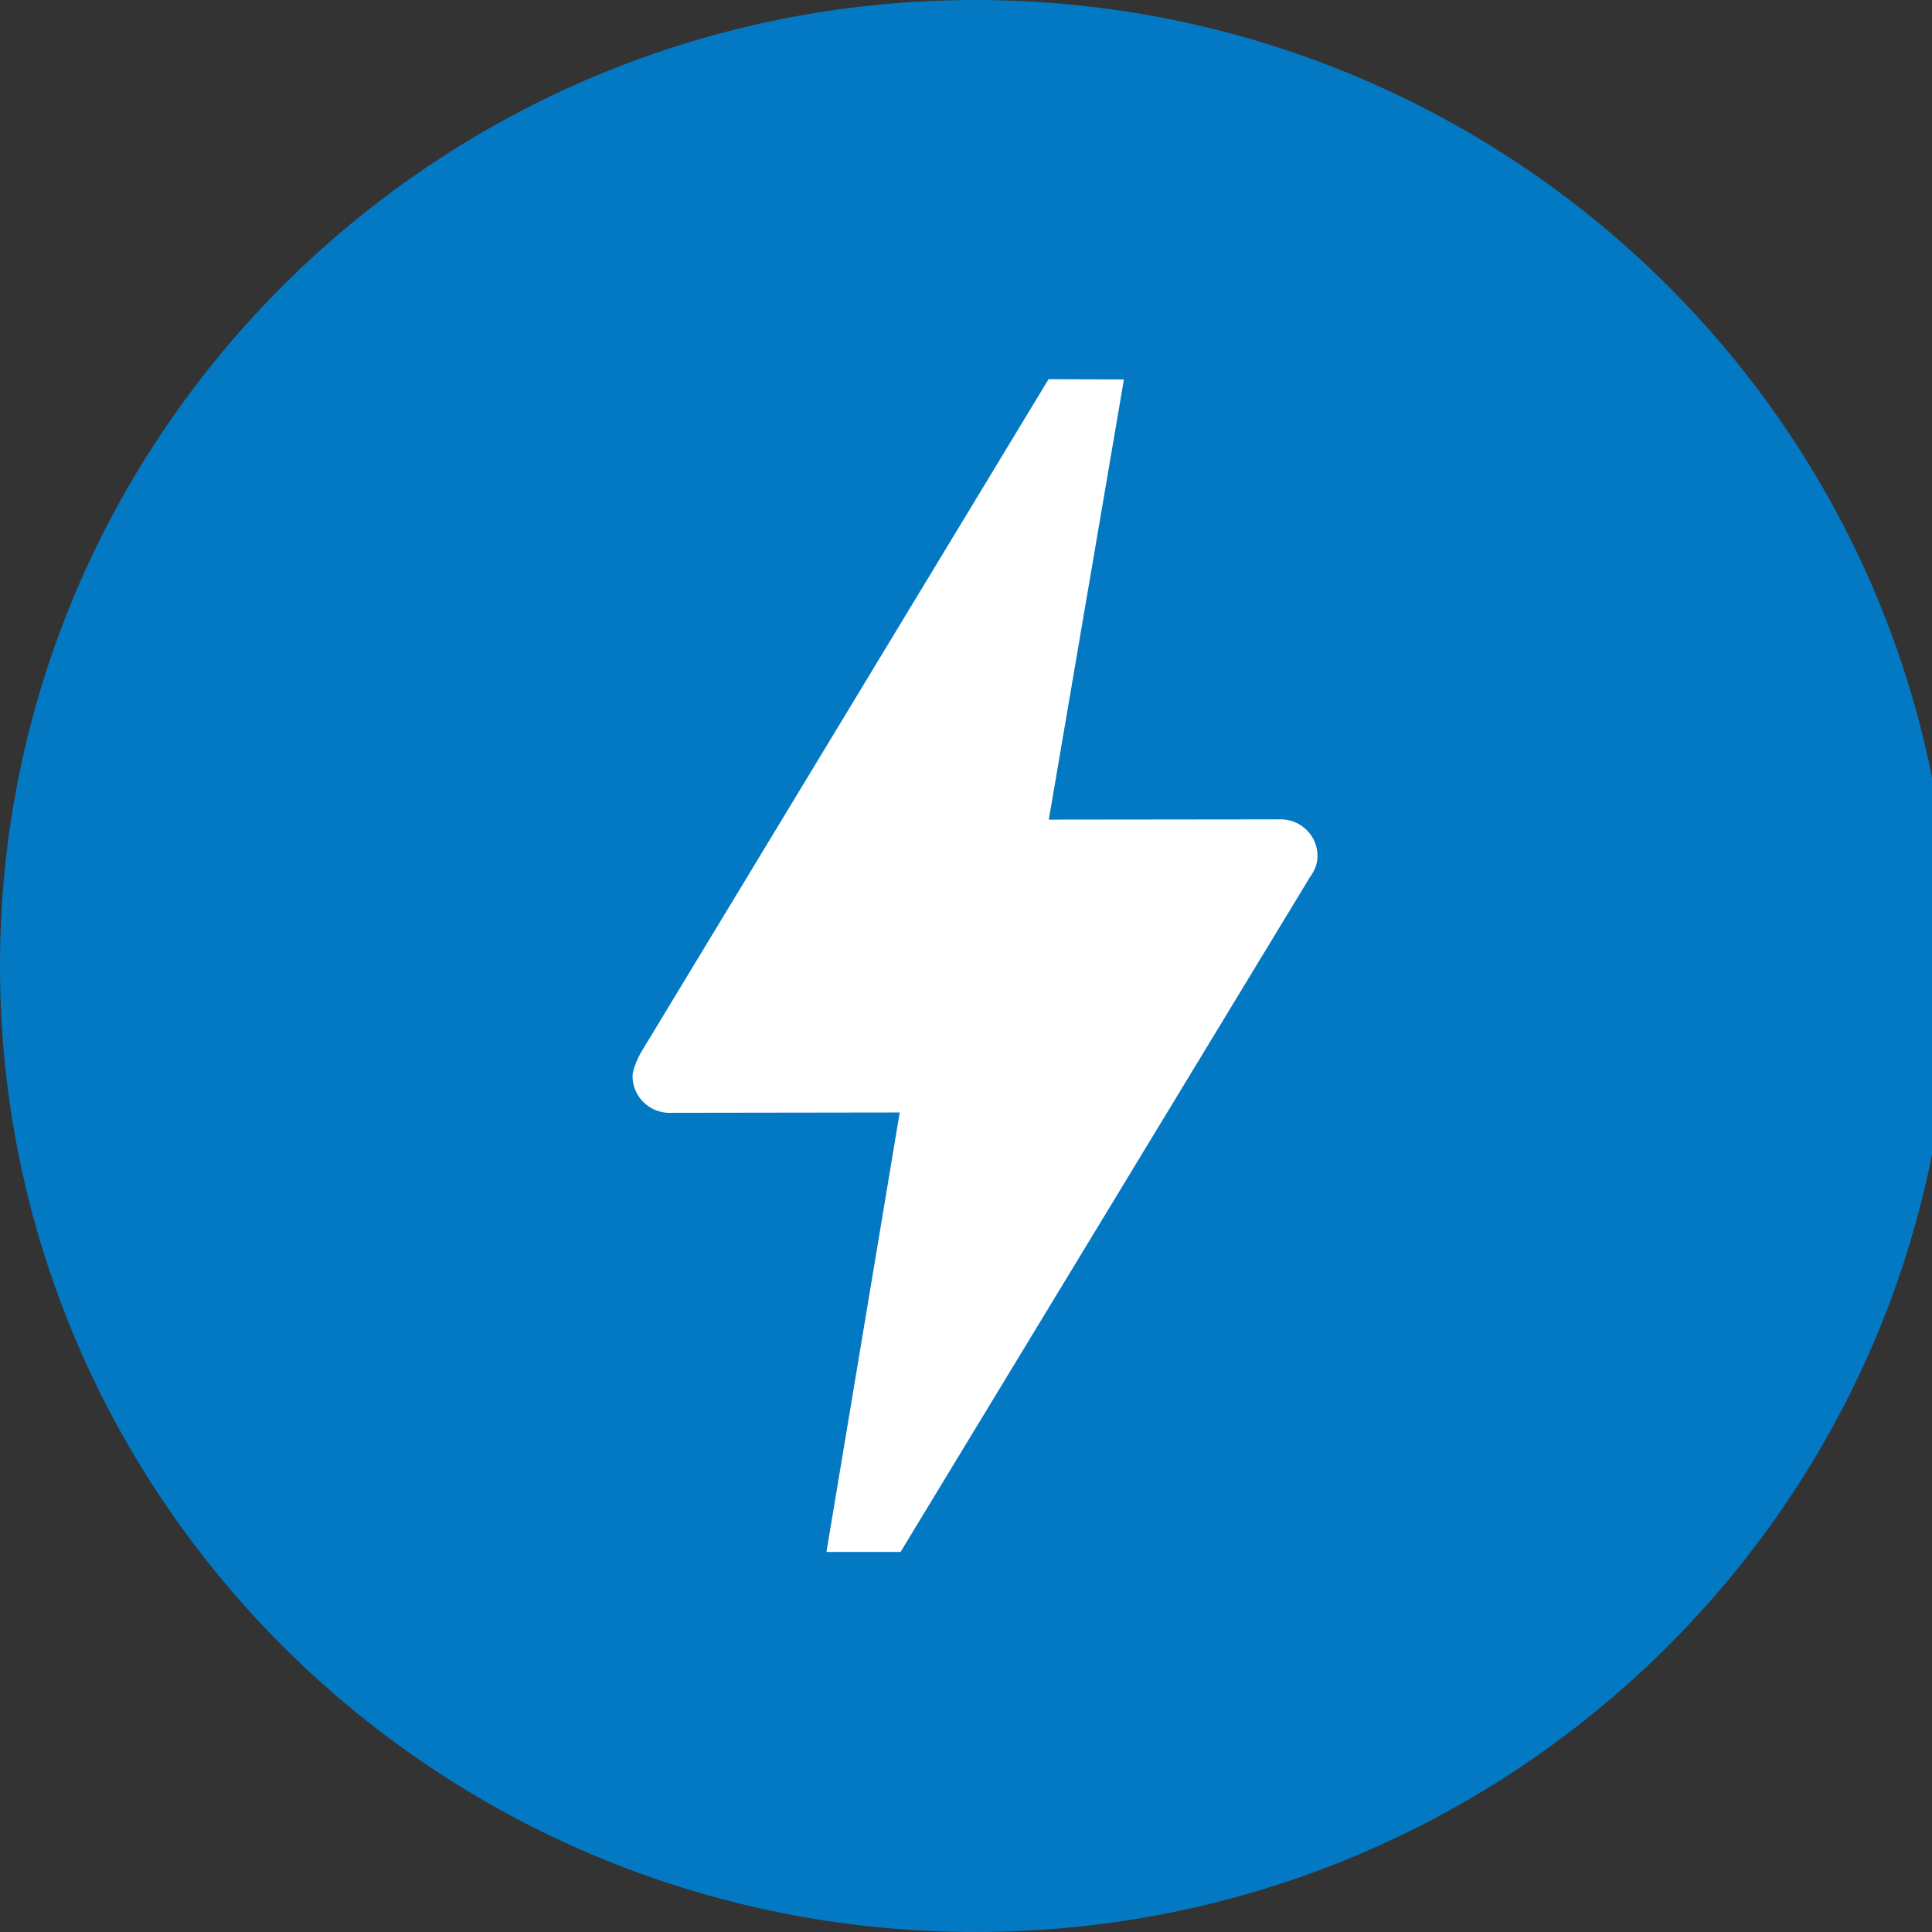
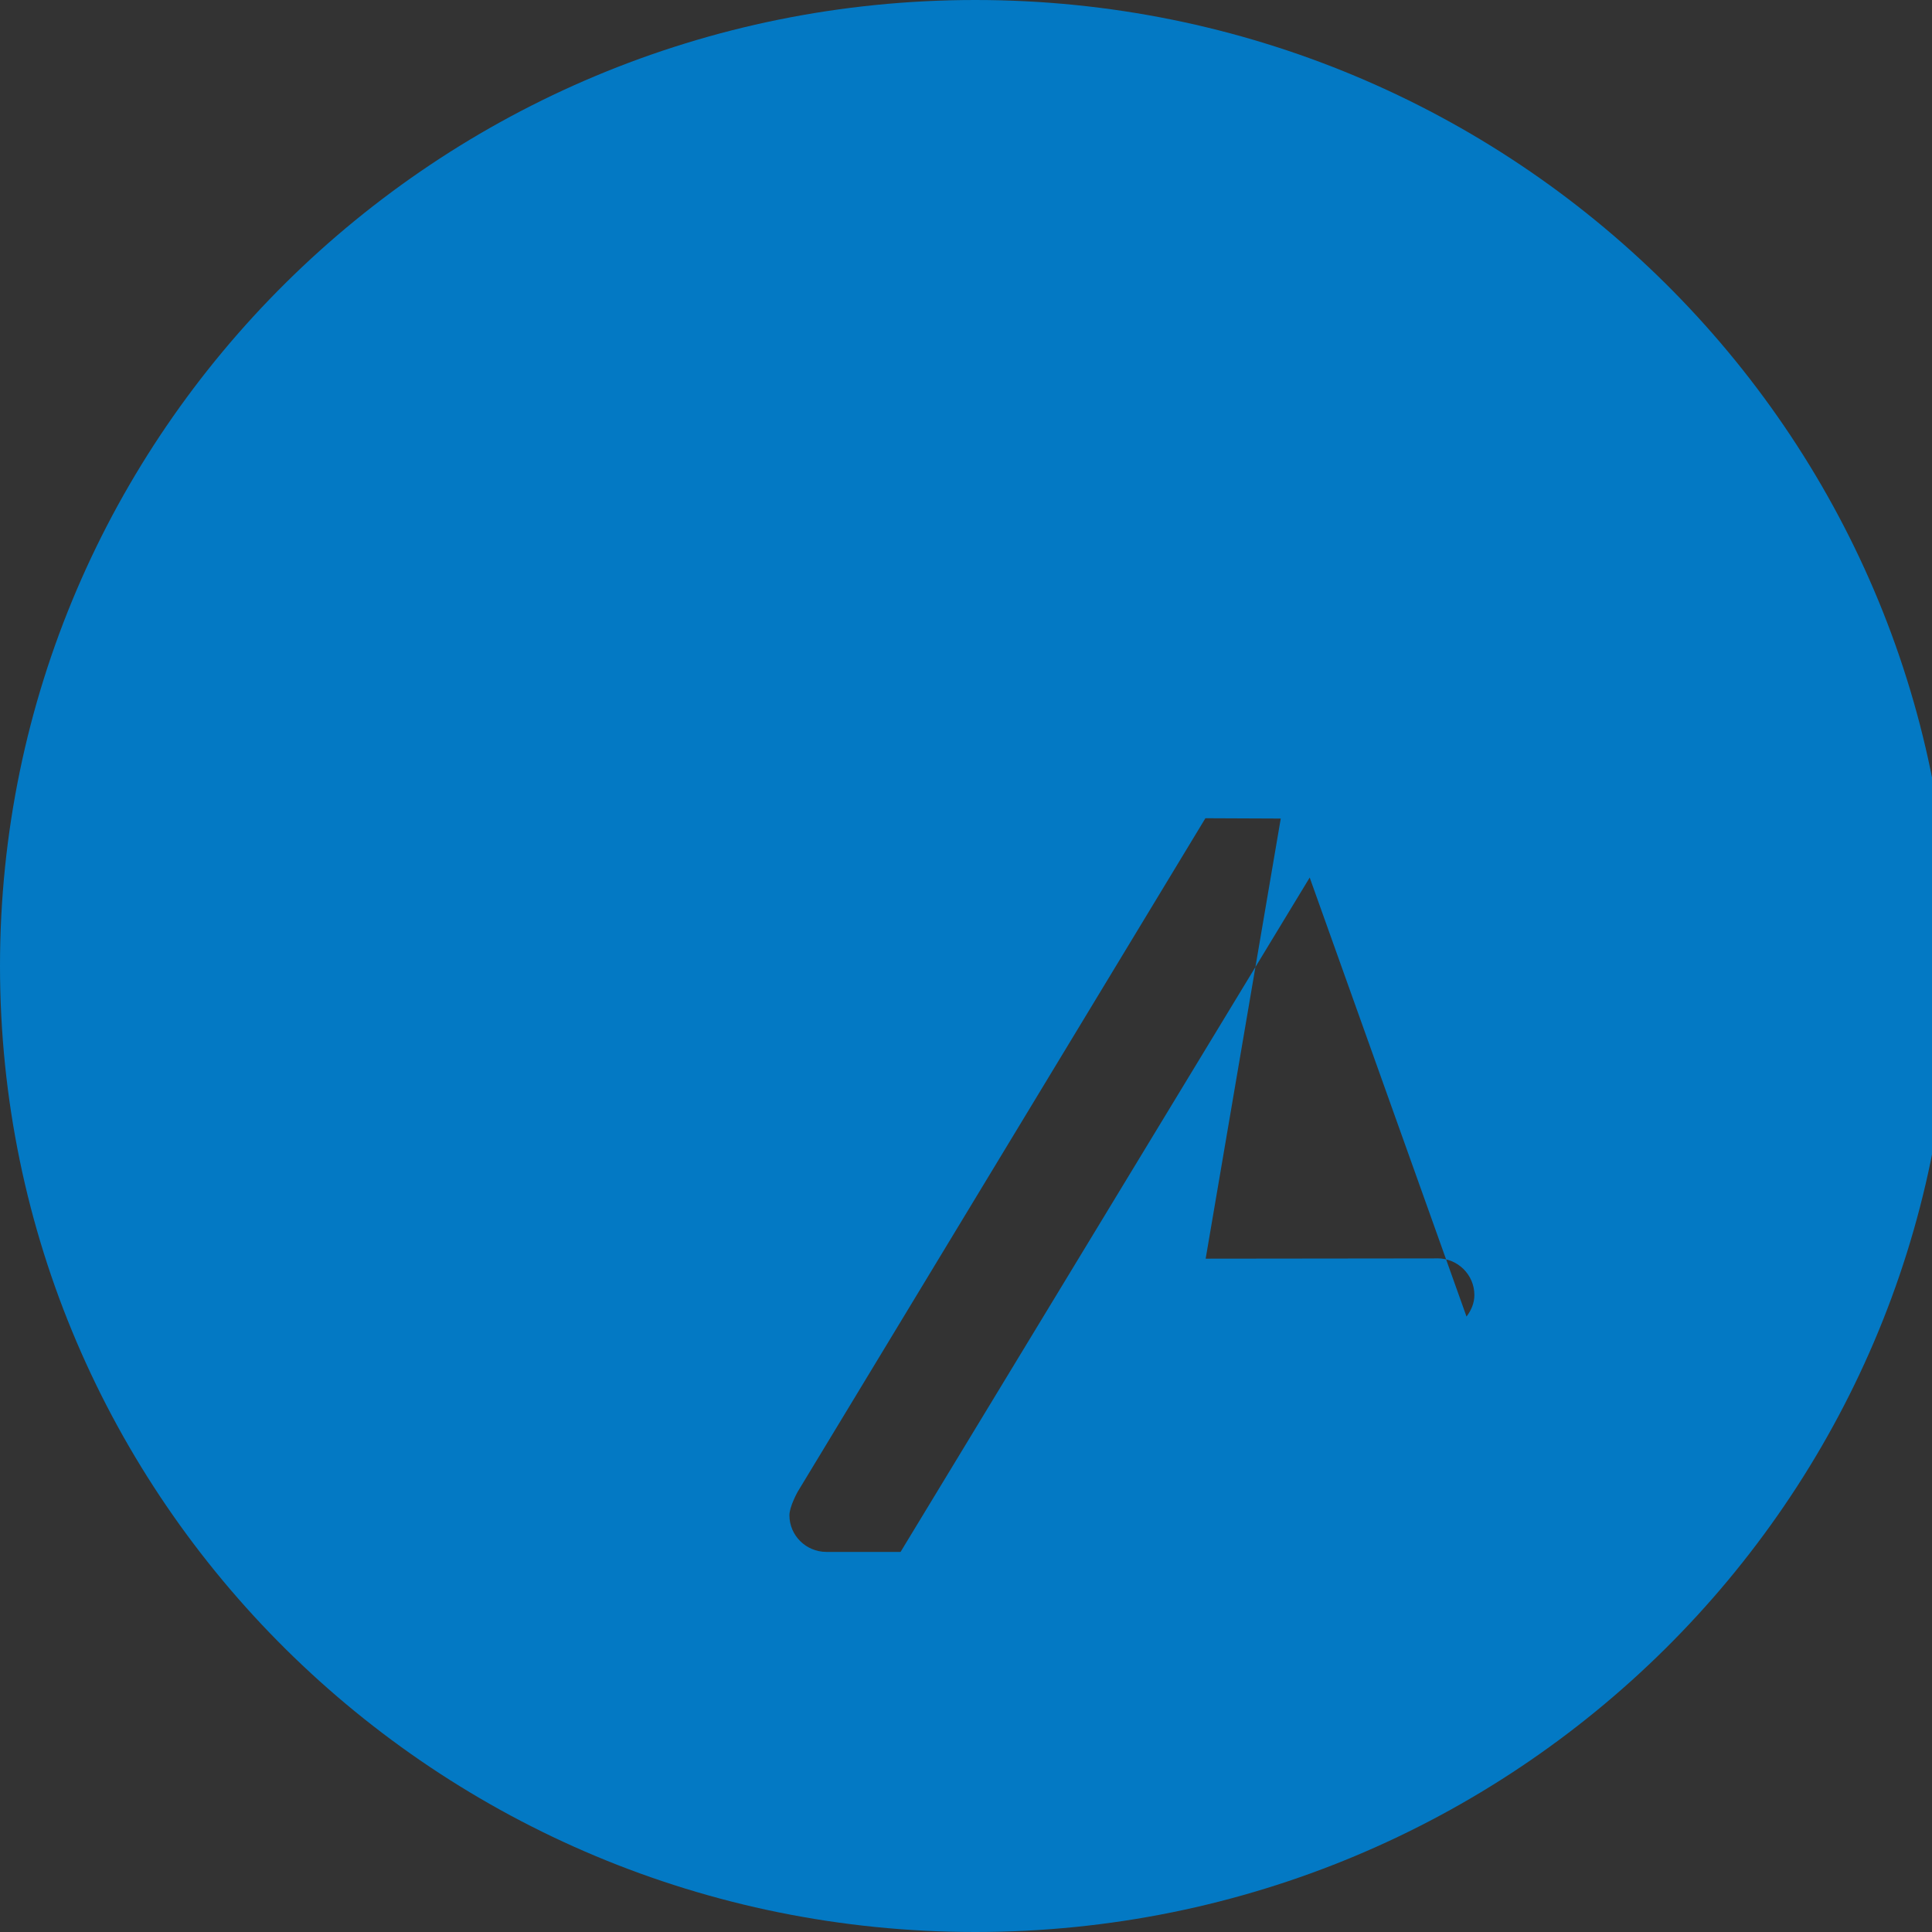
<svg xmlns="http://www.w3.org/2000/svg" viewBox="0 0 60 60">
  <rect x="0" y="0" width="60" height="60" fill="#333333" stroke="none" />
-   <circle cx="30" cy="30" r="25" fill="white" />
-   <path d="M40.674 27.253 27.968 48.196h-2.302l2.276-13.647-7.048.01-.099.002c-.634 0-1.15-.51-1.15-1.138 0-.27.255-.727.255-.727l12.664-20.92 2.34.01-2.332 13.668 7.084-.008.112-.002c.635 0 1.149.51 1.149 1.139 0 .255-.1.479-.244.669zM30.288 0C13.56 0 0 13.432 0 30 0 46.57 13.56 60 30.288 60c16.729 0 30.289-13.431 30.289-30 0-16.568-13.56-30-30.289-30z" fill="#0379C4" fill-rule="evenodd" />
+   <path d="M40.674 27.253 27.968 48.196h-2.302c-.634 0-1.15-.51-1.15-1.138 0-.27.255-.727.255-.727l12.664-20.92 2.34.01-2.332 13.668 7.084-.008.112-.002c.635 0 1.149.51 1.149 1.139 0 .255-.1.479-.244.669zM30.288 0C13.56 0 0 13.432 0 30 0 46.57 13.56 60 30.288 60c16.729 0 30.289-13.431 30.289-30 0-16.568-13.56-30-30.289-30z" fill="#0379C4" fill-rule="evenodd" />
</svg>